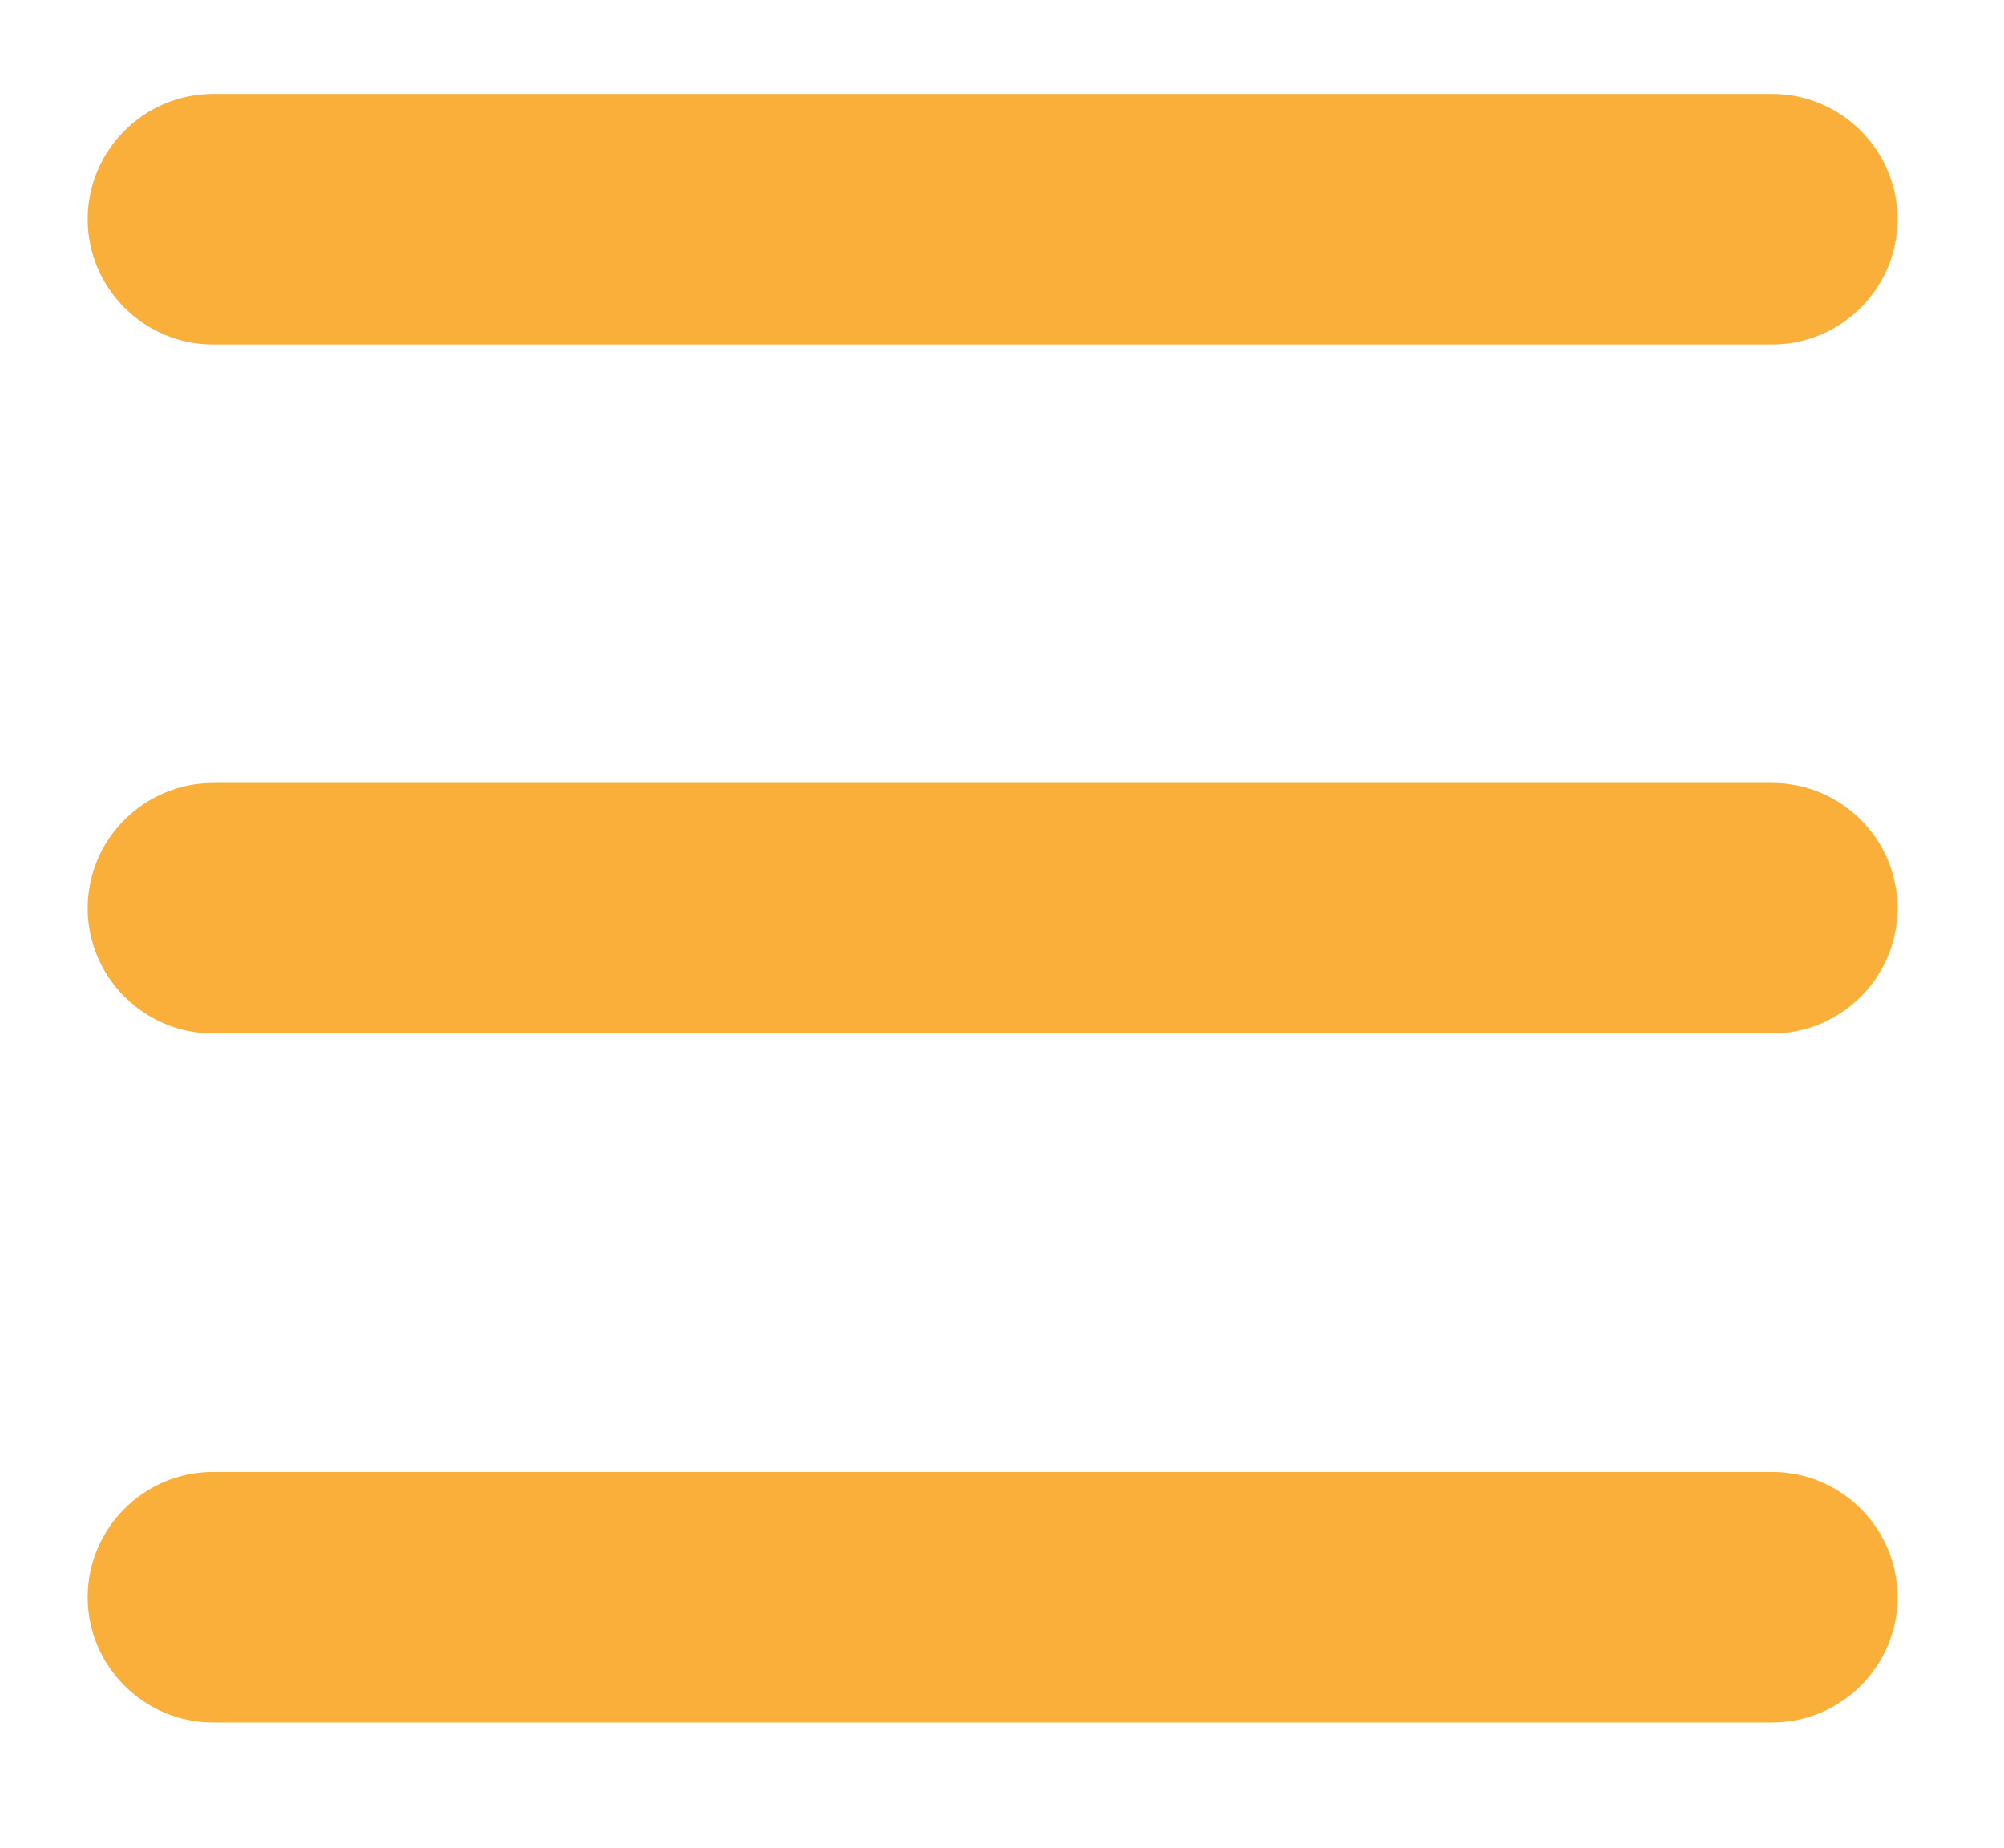
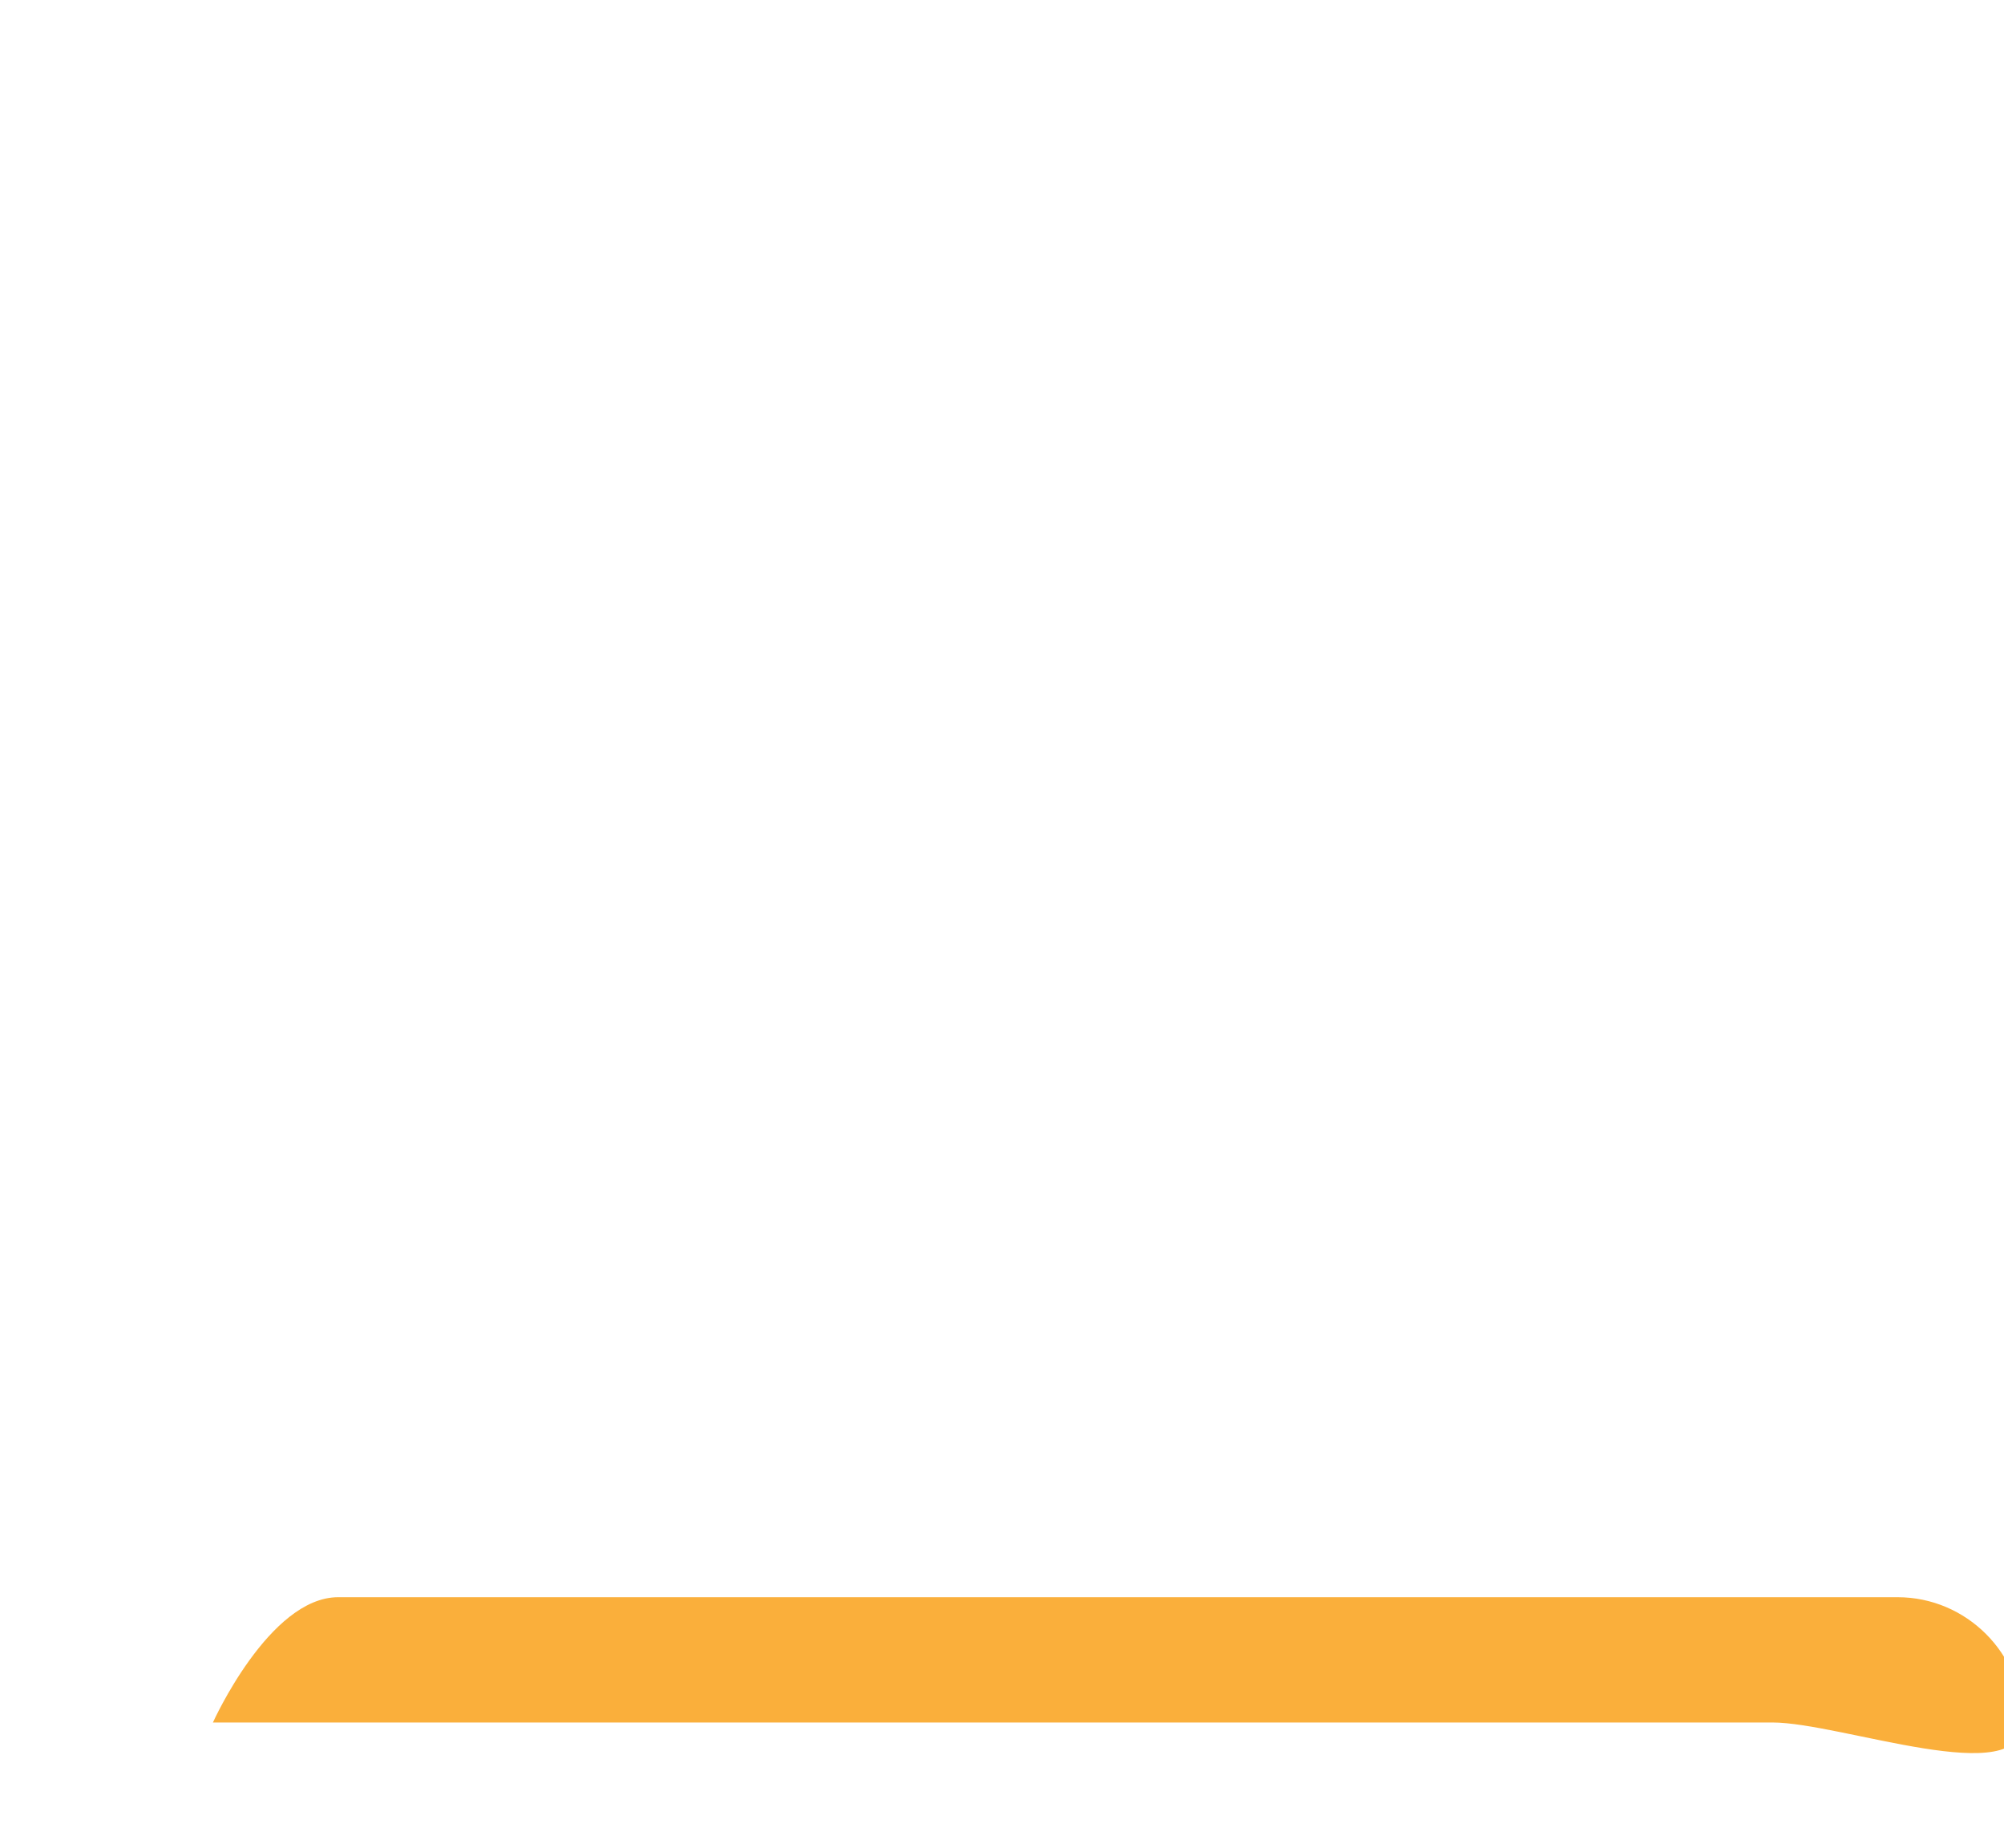
<svg xmlns="http://www.w3.org/2000/svg" version="1.1" id="mobileMenuButton" x="0px" y="0px" viewBox="0 0 32 29.5" style="enable-background:new 0 0 32 29.5;" xml:space="preserve">
  <style type="text/css">
	.st0{fill:#FAAF3B;}
</style>
-   <path class="st0" d="M28.3,5.5H3.4c-1.1,0-2-0.9-2-2s0.9-2,2-2h24.9c1.1,0,2,0.9,2,2S29.4,5.5,28.3,5.5z" />
-   <path class="st0" d="M28.3,16.5H3.4c-1.1,0-2-0.9-2-2s0.9-2,2-2h24.9c1.1,0,2,0.9,2,2S29.4,16.5,28.3,16.5z" />
-   <path class="st0" d="M28.3,27.5H3.4c-1.1,0-2-0.9-2-2s0.9-2,2-2h24.9c1.1,0,2,0.9,2,2S29.4,27.5,28.3,27.5z" />
+   <path class="st0" d="M28.3,27.5H3.4s0.9-2,2-2h24.9c1.1,0,2,0.9,2,2S29.4,27.5,28.3,27.5z" />
</svg>